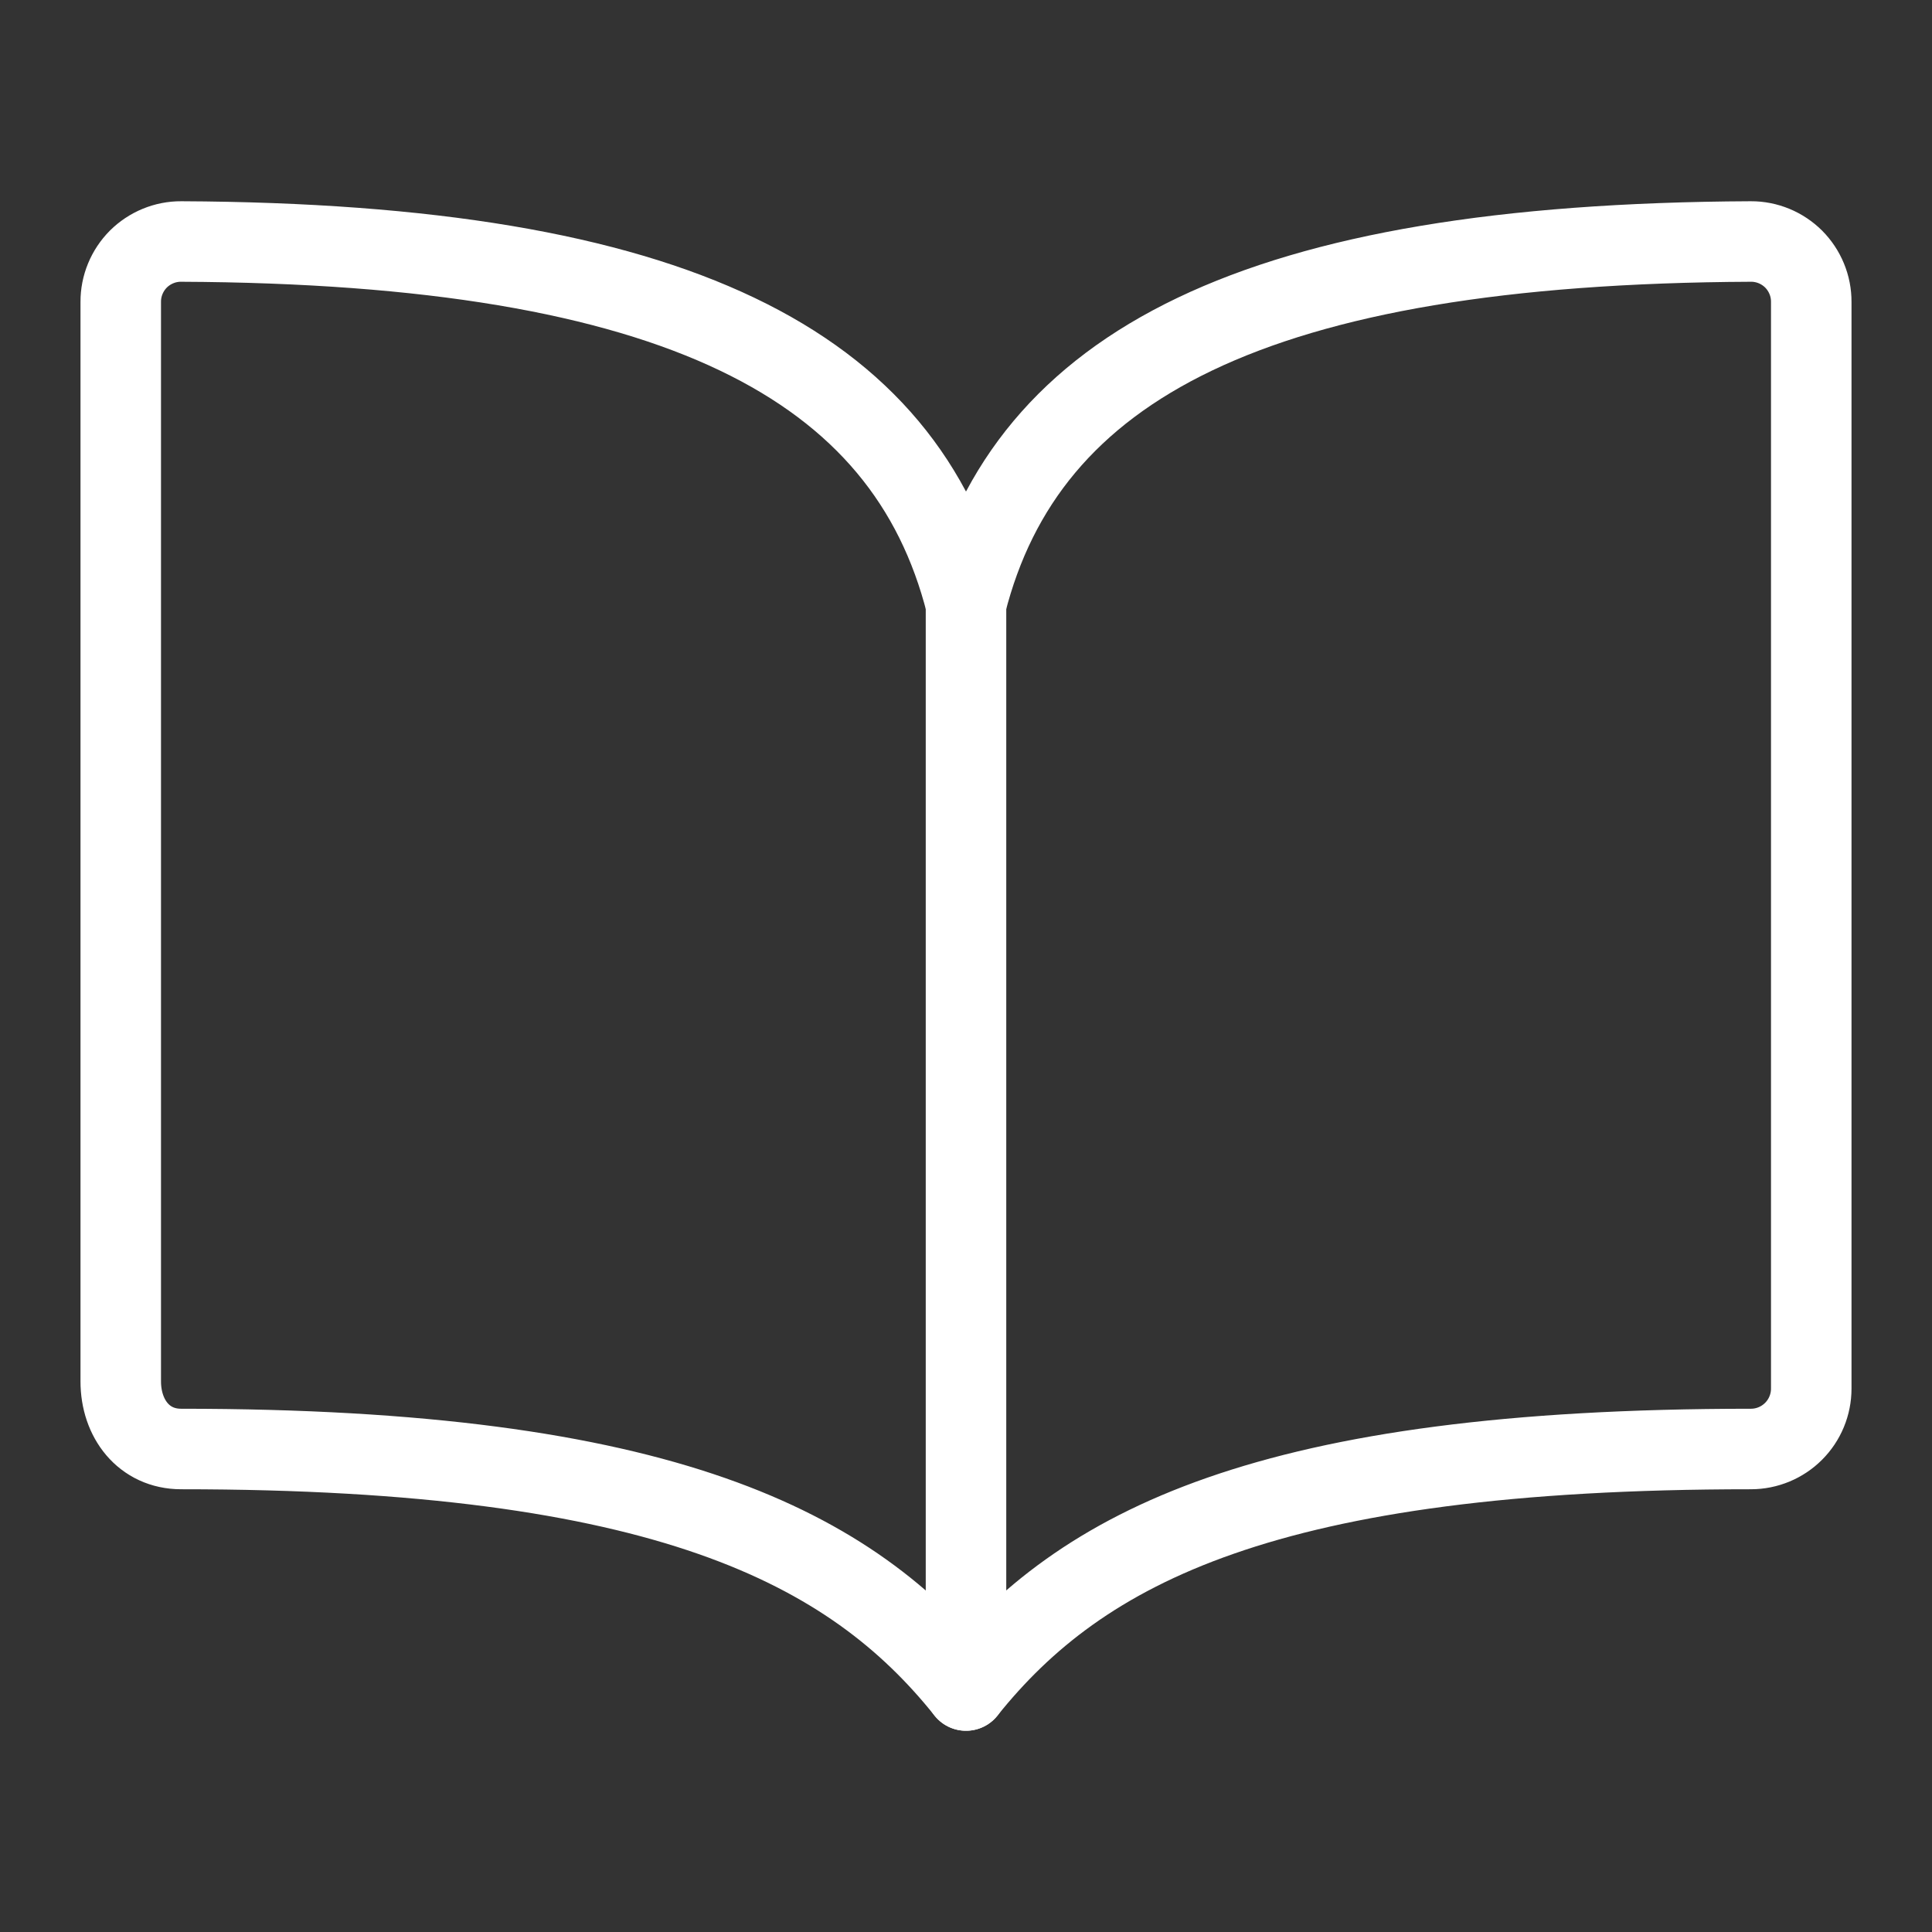
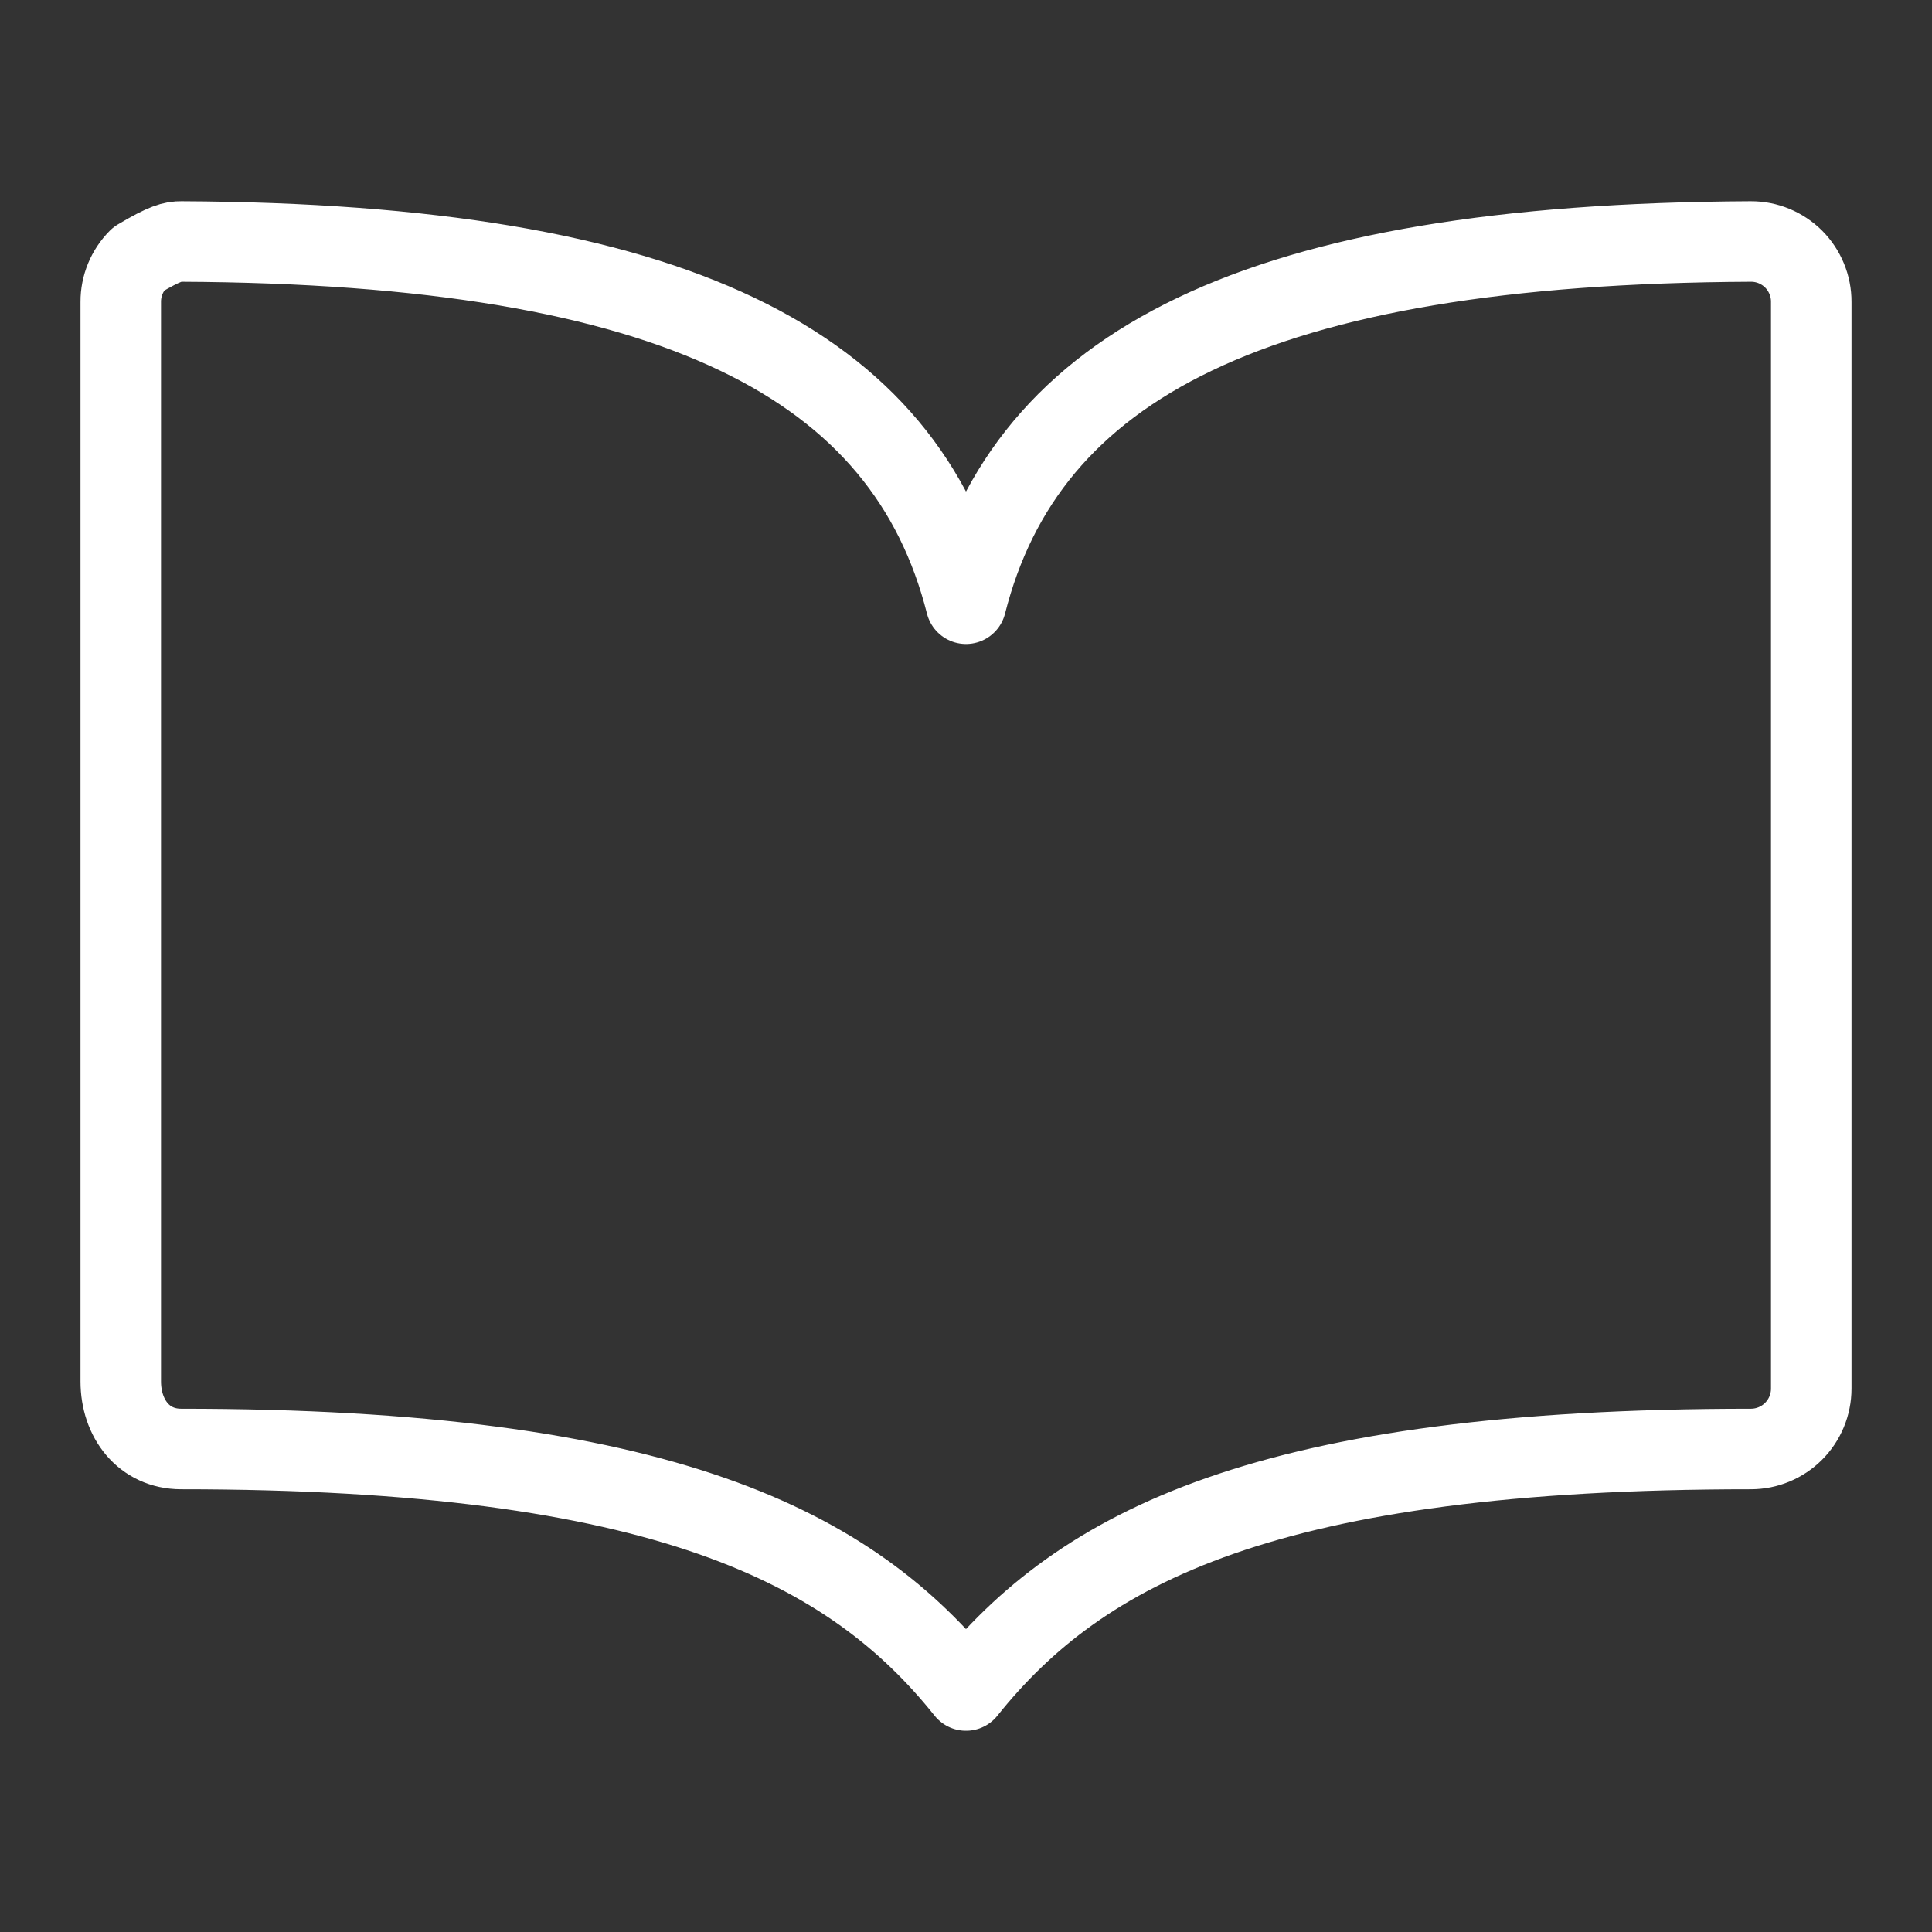
<svg xmlns="http://www.w3.org/2000/svg" width="46" height="46" viewBox="0 0 46 46" fill="none">
  <rect x="0" y="0" width="46" height="46" fill="#333333" stroke="none" />
-   <path d="M23 14.375C24.438 8.702 29.867 5.804 41.688 5.75C41.877 5.749 42.064 5.786 42.239 5.858C42.413 5.93 42.572 6.036 42.706 6.169C42.839 6.303 42.945 6.462 43.017 6.637C43.089 6.811 43.126 6.999 43.125 7.188V33.062C43.125 33.444 42.974 33.809 42.704 34.079C42.434 34.349 42.069 34.5 41.688 34.5C30.188 34.5 25.745 36.819 23 40.25C20.271 36.836 15.812 34.5 4.313 34.5C3.425 34.5 2.875 33.777 2.875 32.89V7.188C2.874 6.999 2.911 6.811 2.983 6.637C3.055 6.462 3.161 6.303 3.294 6.169C3.428 6.036 3.587 5.93 3.762 5.858C3.936 5.786 4.124 5.749 4.313 5.75C16.133 5.804 21.562 8.702 23 14.375Z" stroke="white" stroke-width="1.917" stroke-linecap="round" stroke-linejoin="round" />
-   <path d="M23 14.375V40.25" stroke="white" stroke-width="1.917" stroke-linecap="round" stroke-linejoin="round" />
+   <path d="M23 14.375C24.438 8.702 29.867 5.804 41.688 5.75C41.877 5.749 42.064 5.786 42.239 5.858C42.413 5.93 42.572 6.036 42.706 6.169C42.839 6.303 42.945 6.462 43.017 6.637C43.089 6.811 43.126 6.999 43.125 7.188V33.062C43.125 33.444 42.974 33.809 42.704 34.079C42.434 34.349 42.069 34.5 41.688 34.5C30.188 34.5 25.745 36.819 23 40.25C20.271 36.836 15.812 34.5 4.313 34.5C3.425 34.5 2.875 33.777 2.875 32.89V7.188C2.874 6.999 2.911 6.811 2.983 6.637C3.055 6.462 3.161 6.303 3.294 6.169C3.936 5.786 4.124 5.749 4.313 5.75C16.133 5.804 21.562 8.702 23 14.375Z" stroke="white" stroke-width="1.917" stroke-linecap="round" stroke-linejoin="round" />
</svg>